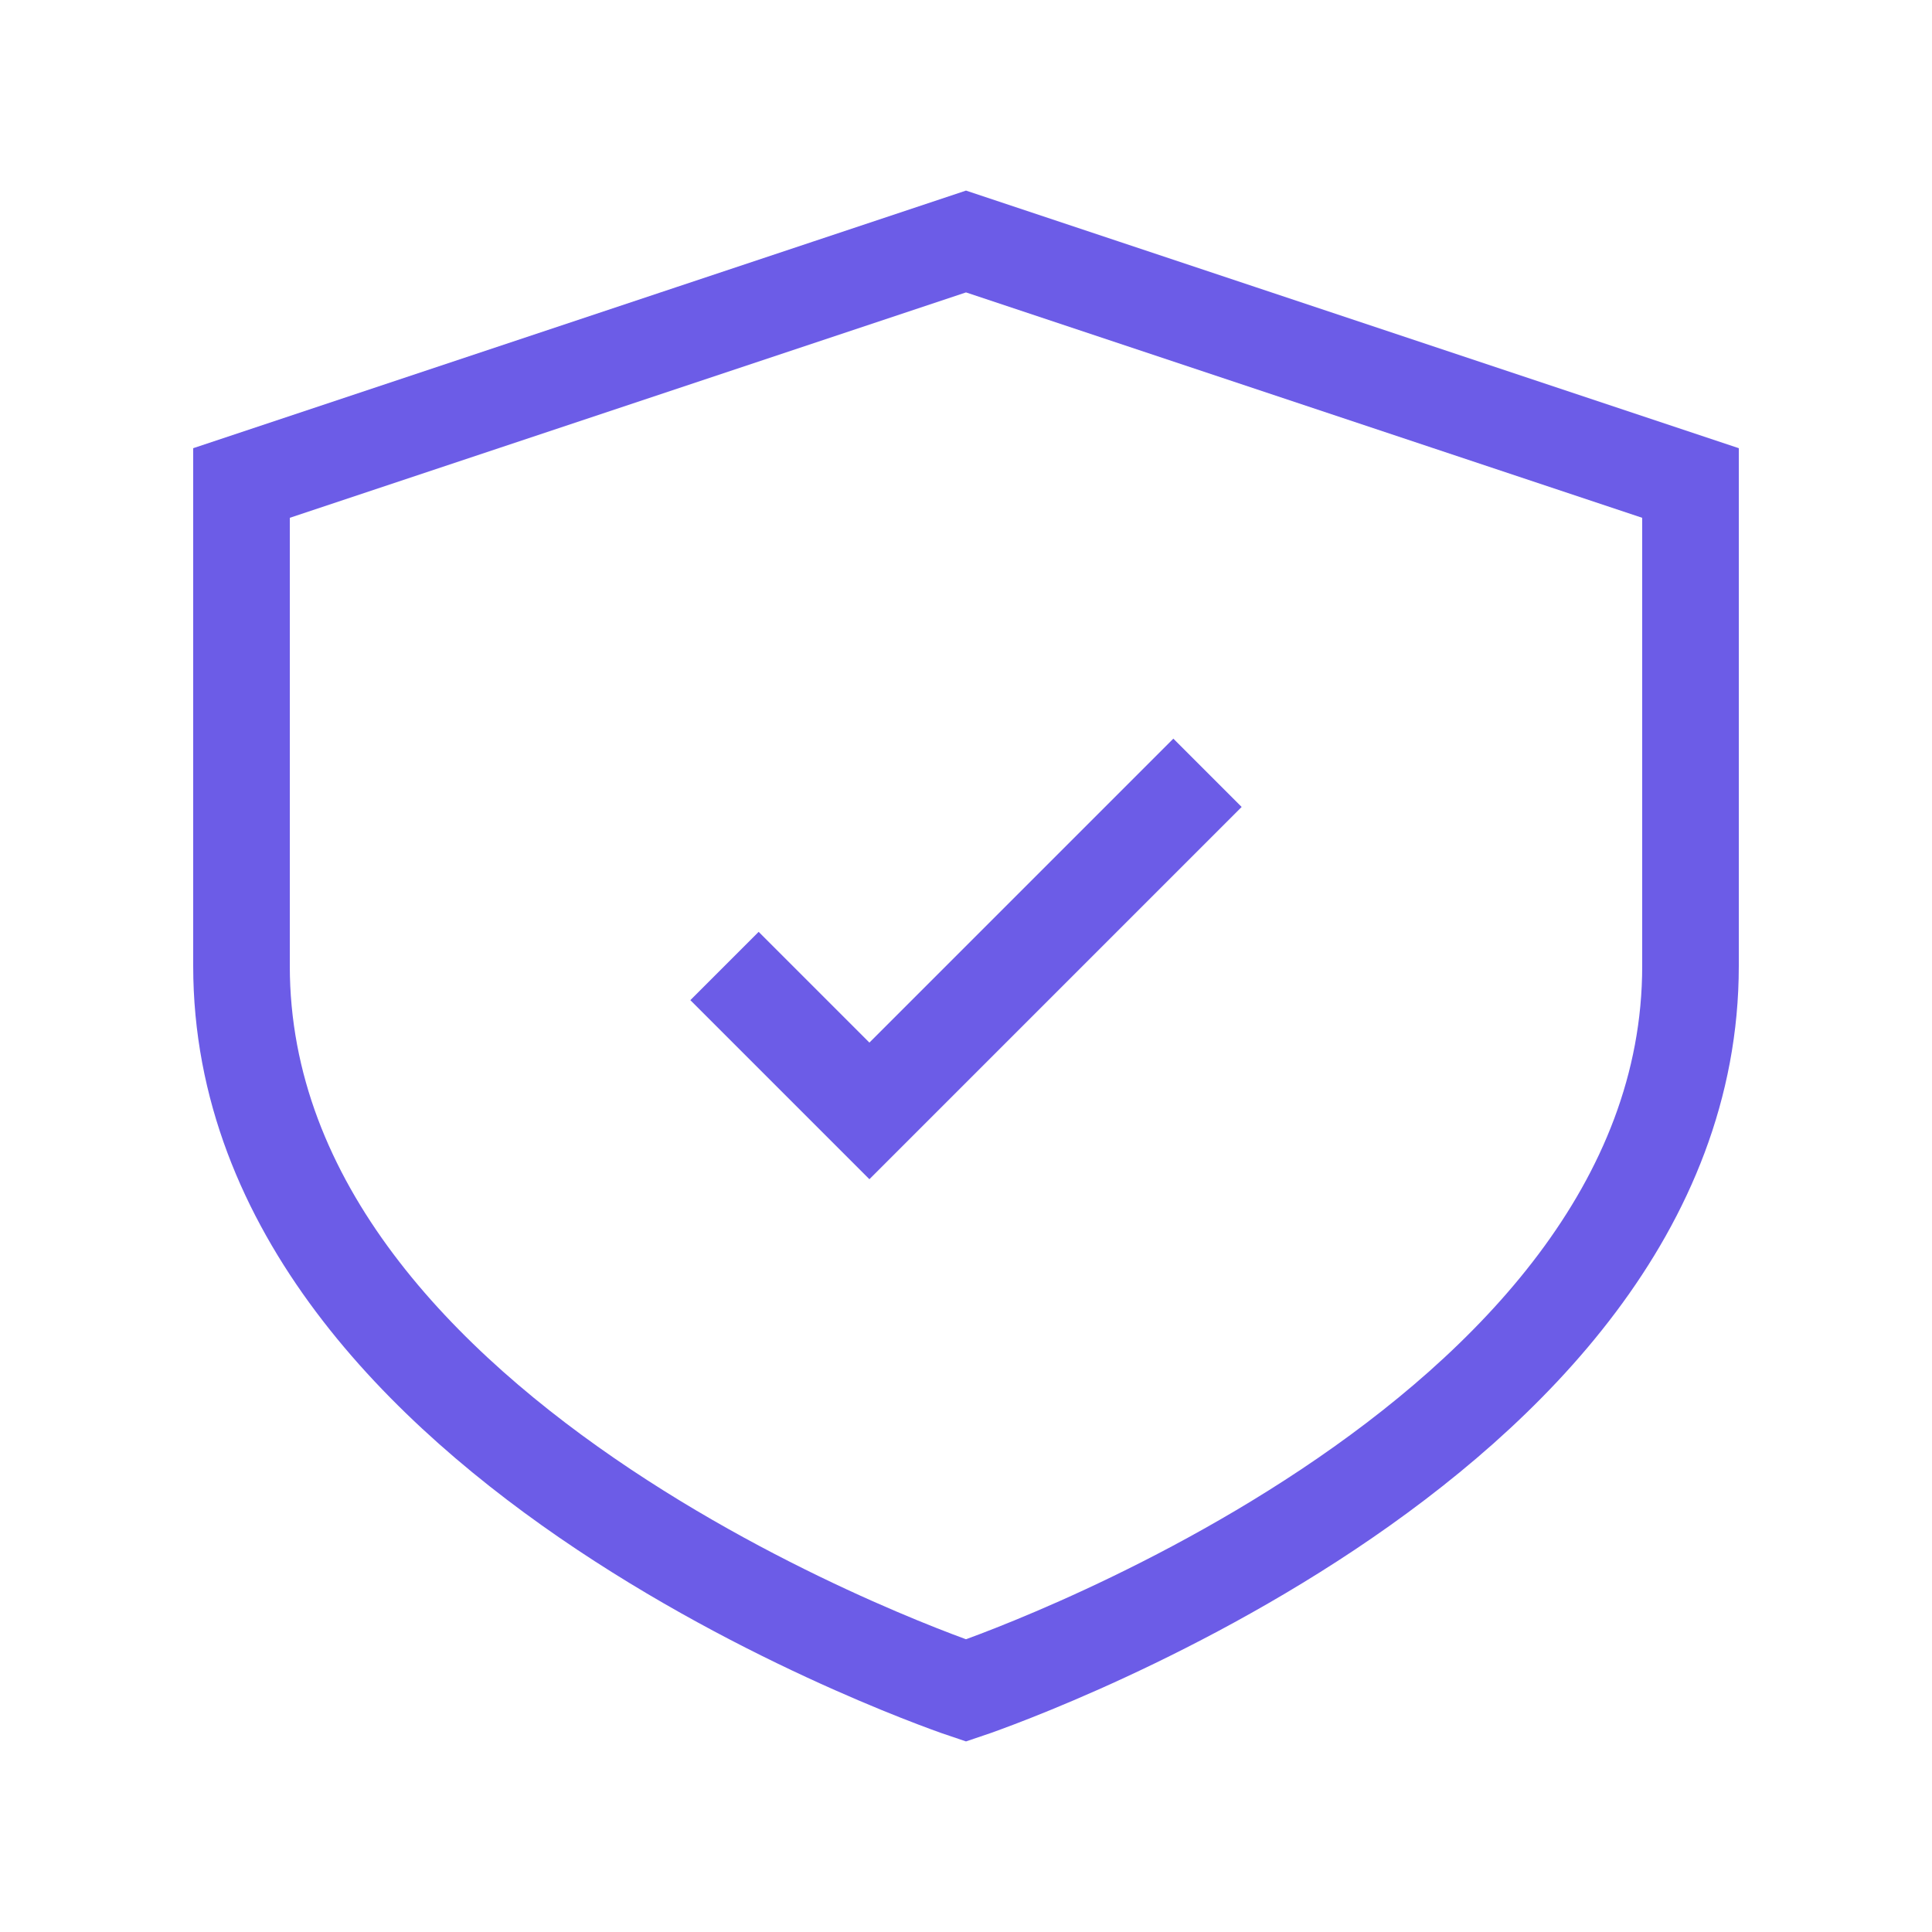
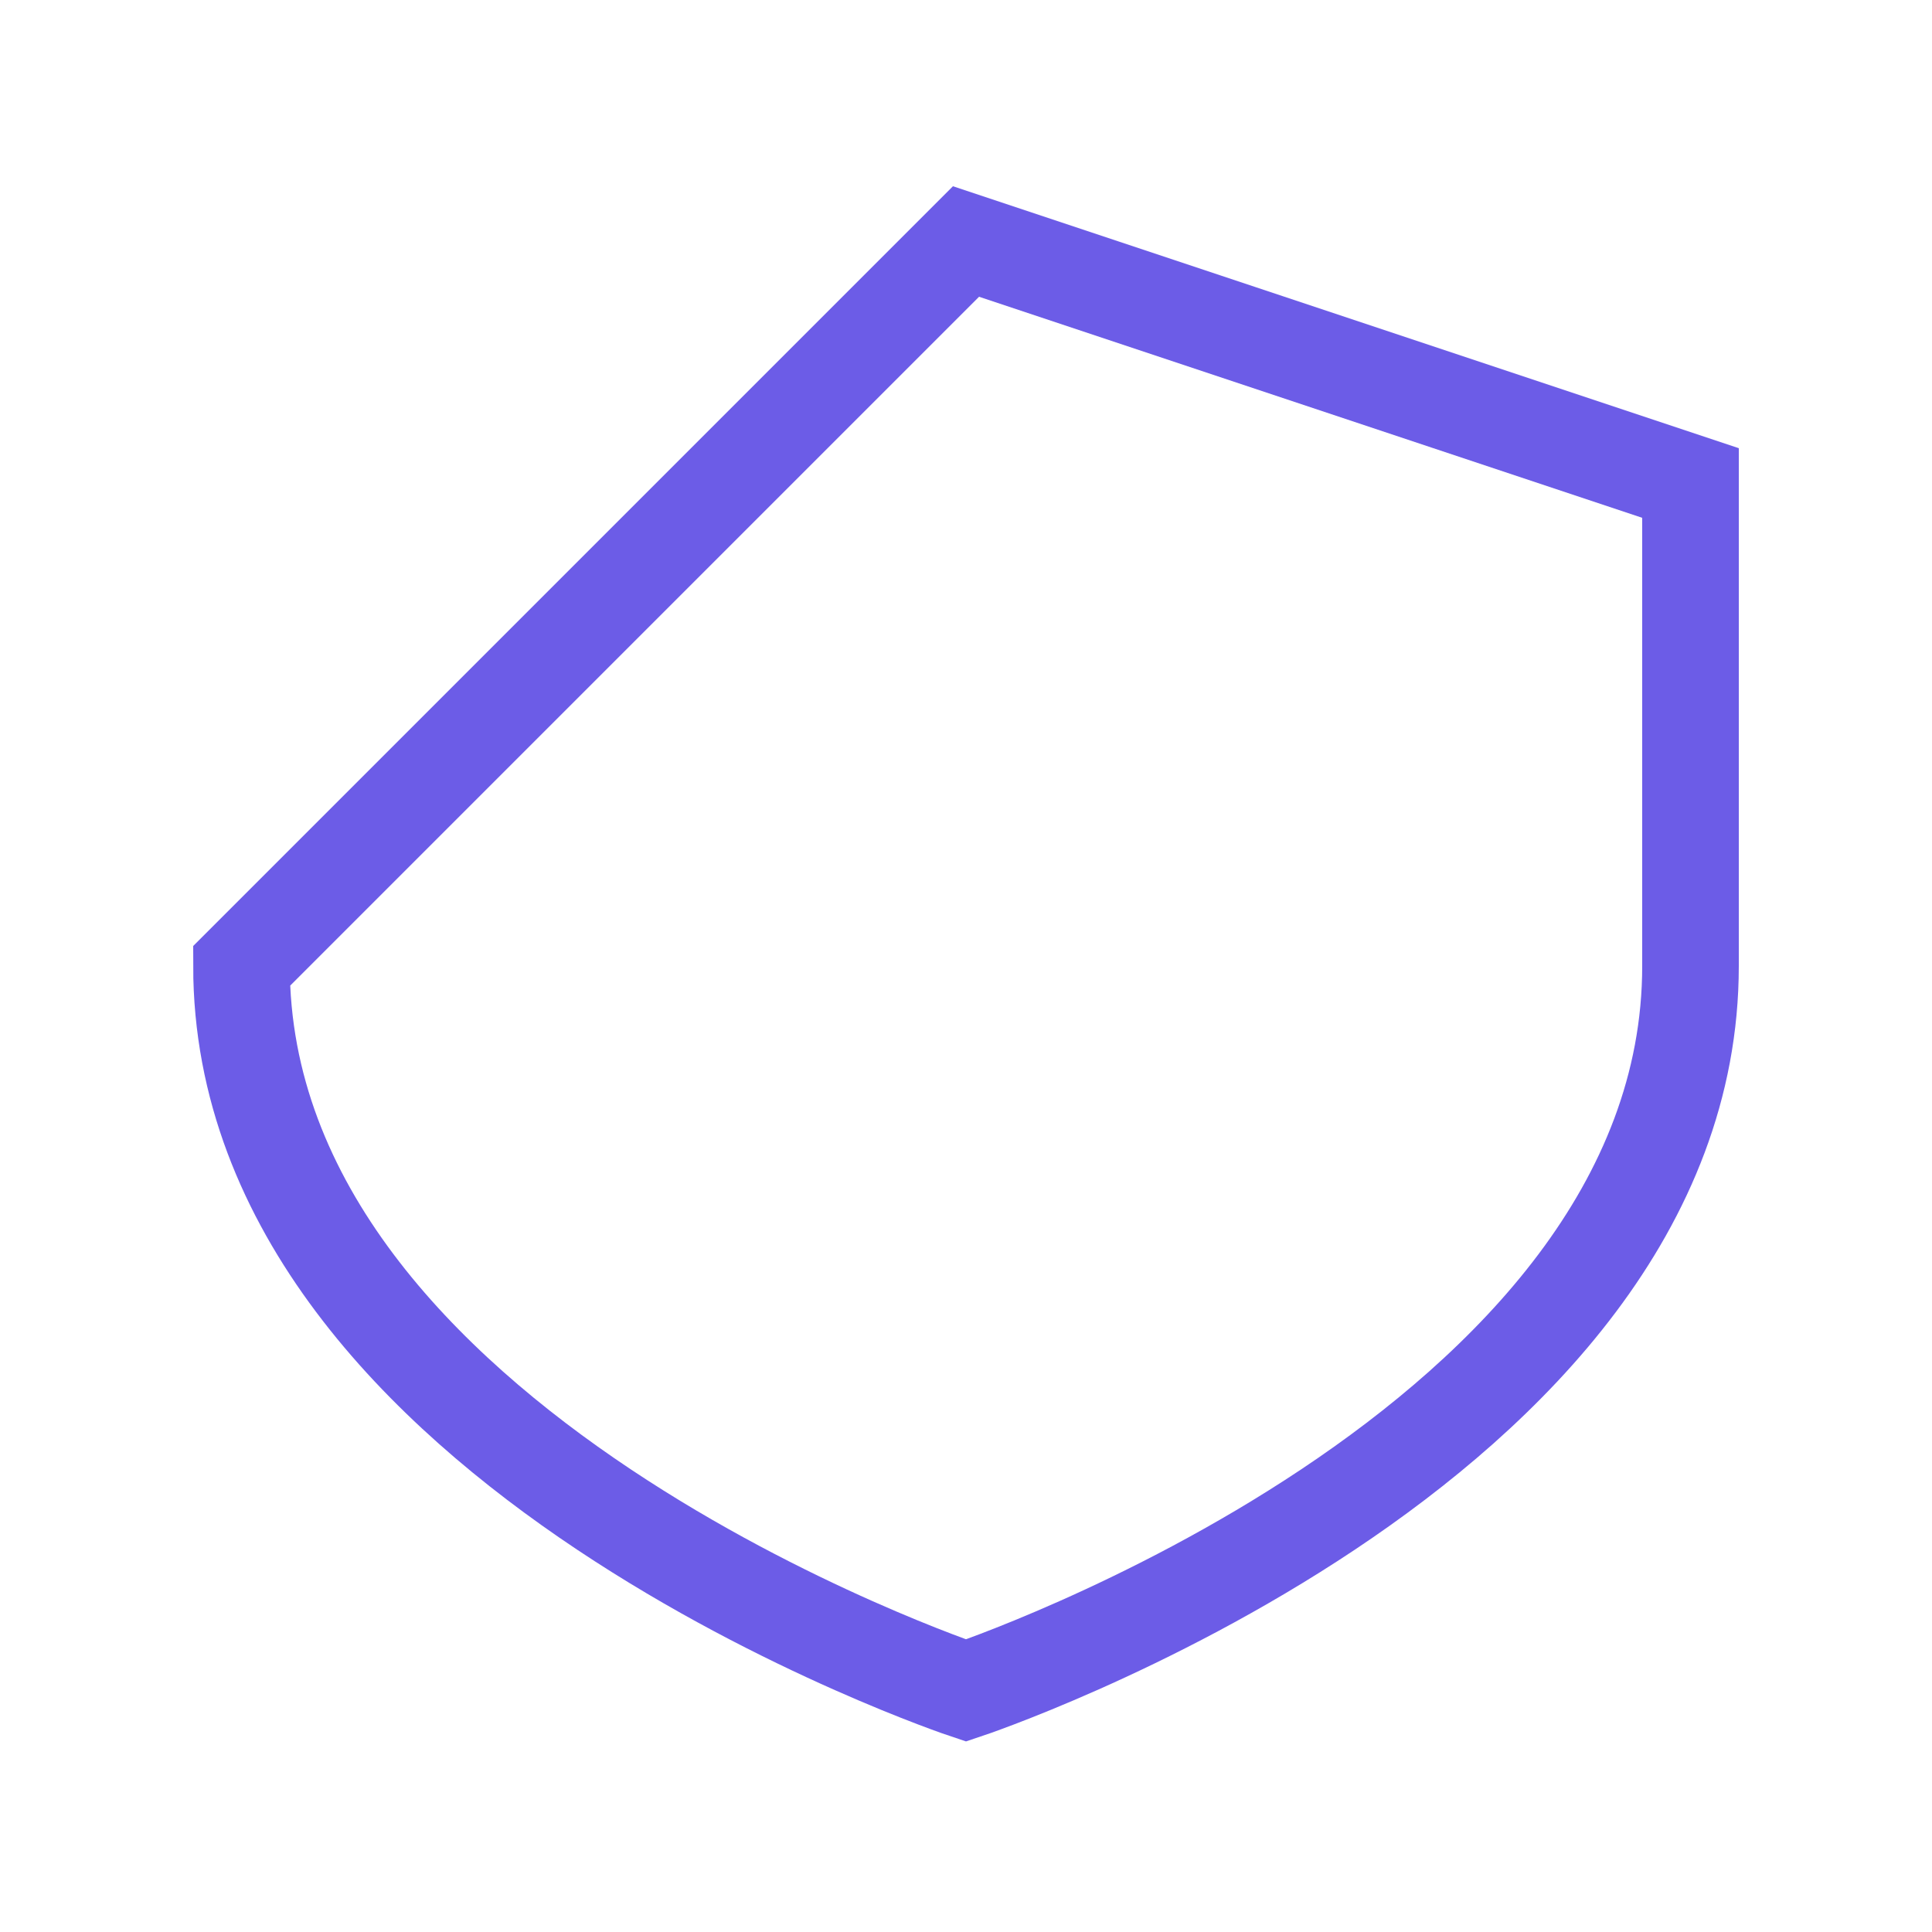
<svg xmlns="http://www.w3.org/2000/svg" width="40" height="40" viewBox="0 0 40 40">
-   <path d="M20,5 L5,10 L5,20 C5,30 20,35 20,35 C20,35 35,30 35,20 L35,10 L20,5 Z" fill="none" stroke="#6c5ce7" stroke-width="2" />
-   <path d="M15,20 L18,23 L25,16" stroke="#6c5ce7" stroke-width="2" fill="none" />
+   <path d="M20,5 L5,20 C5,30 20,35 20,35 C20,35 35,30 35,20 L35,10 L20,5 Z" fill="none" stroke="#6c5ce7" stroke-width="2" />
</svg>